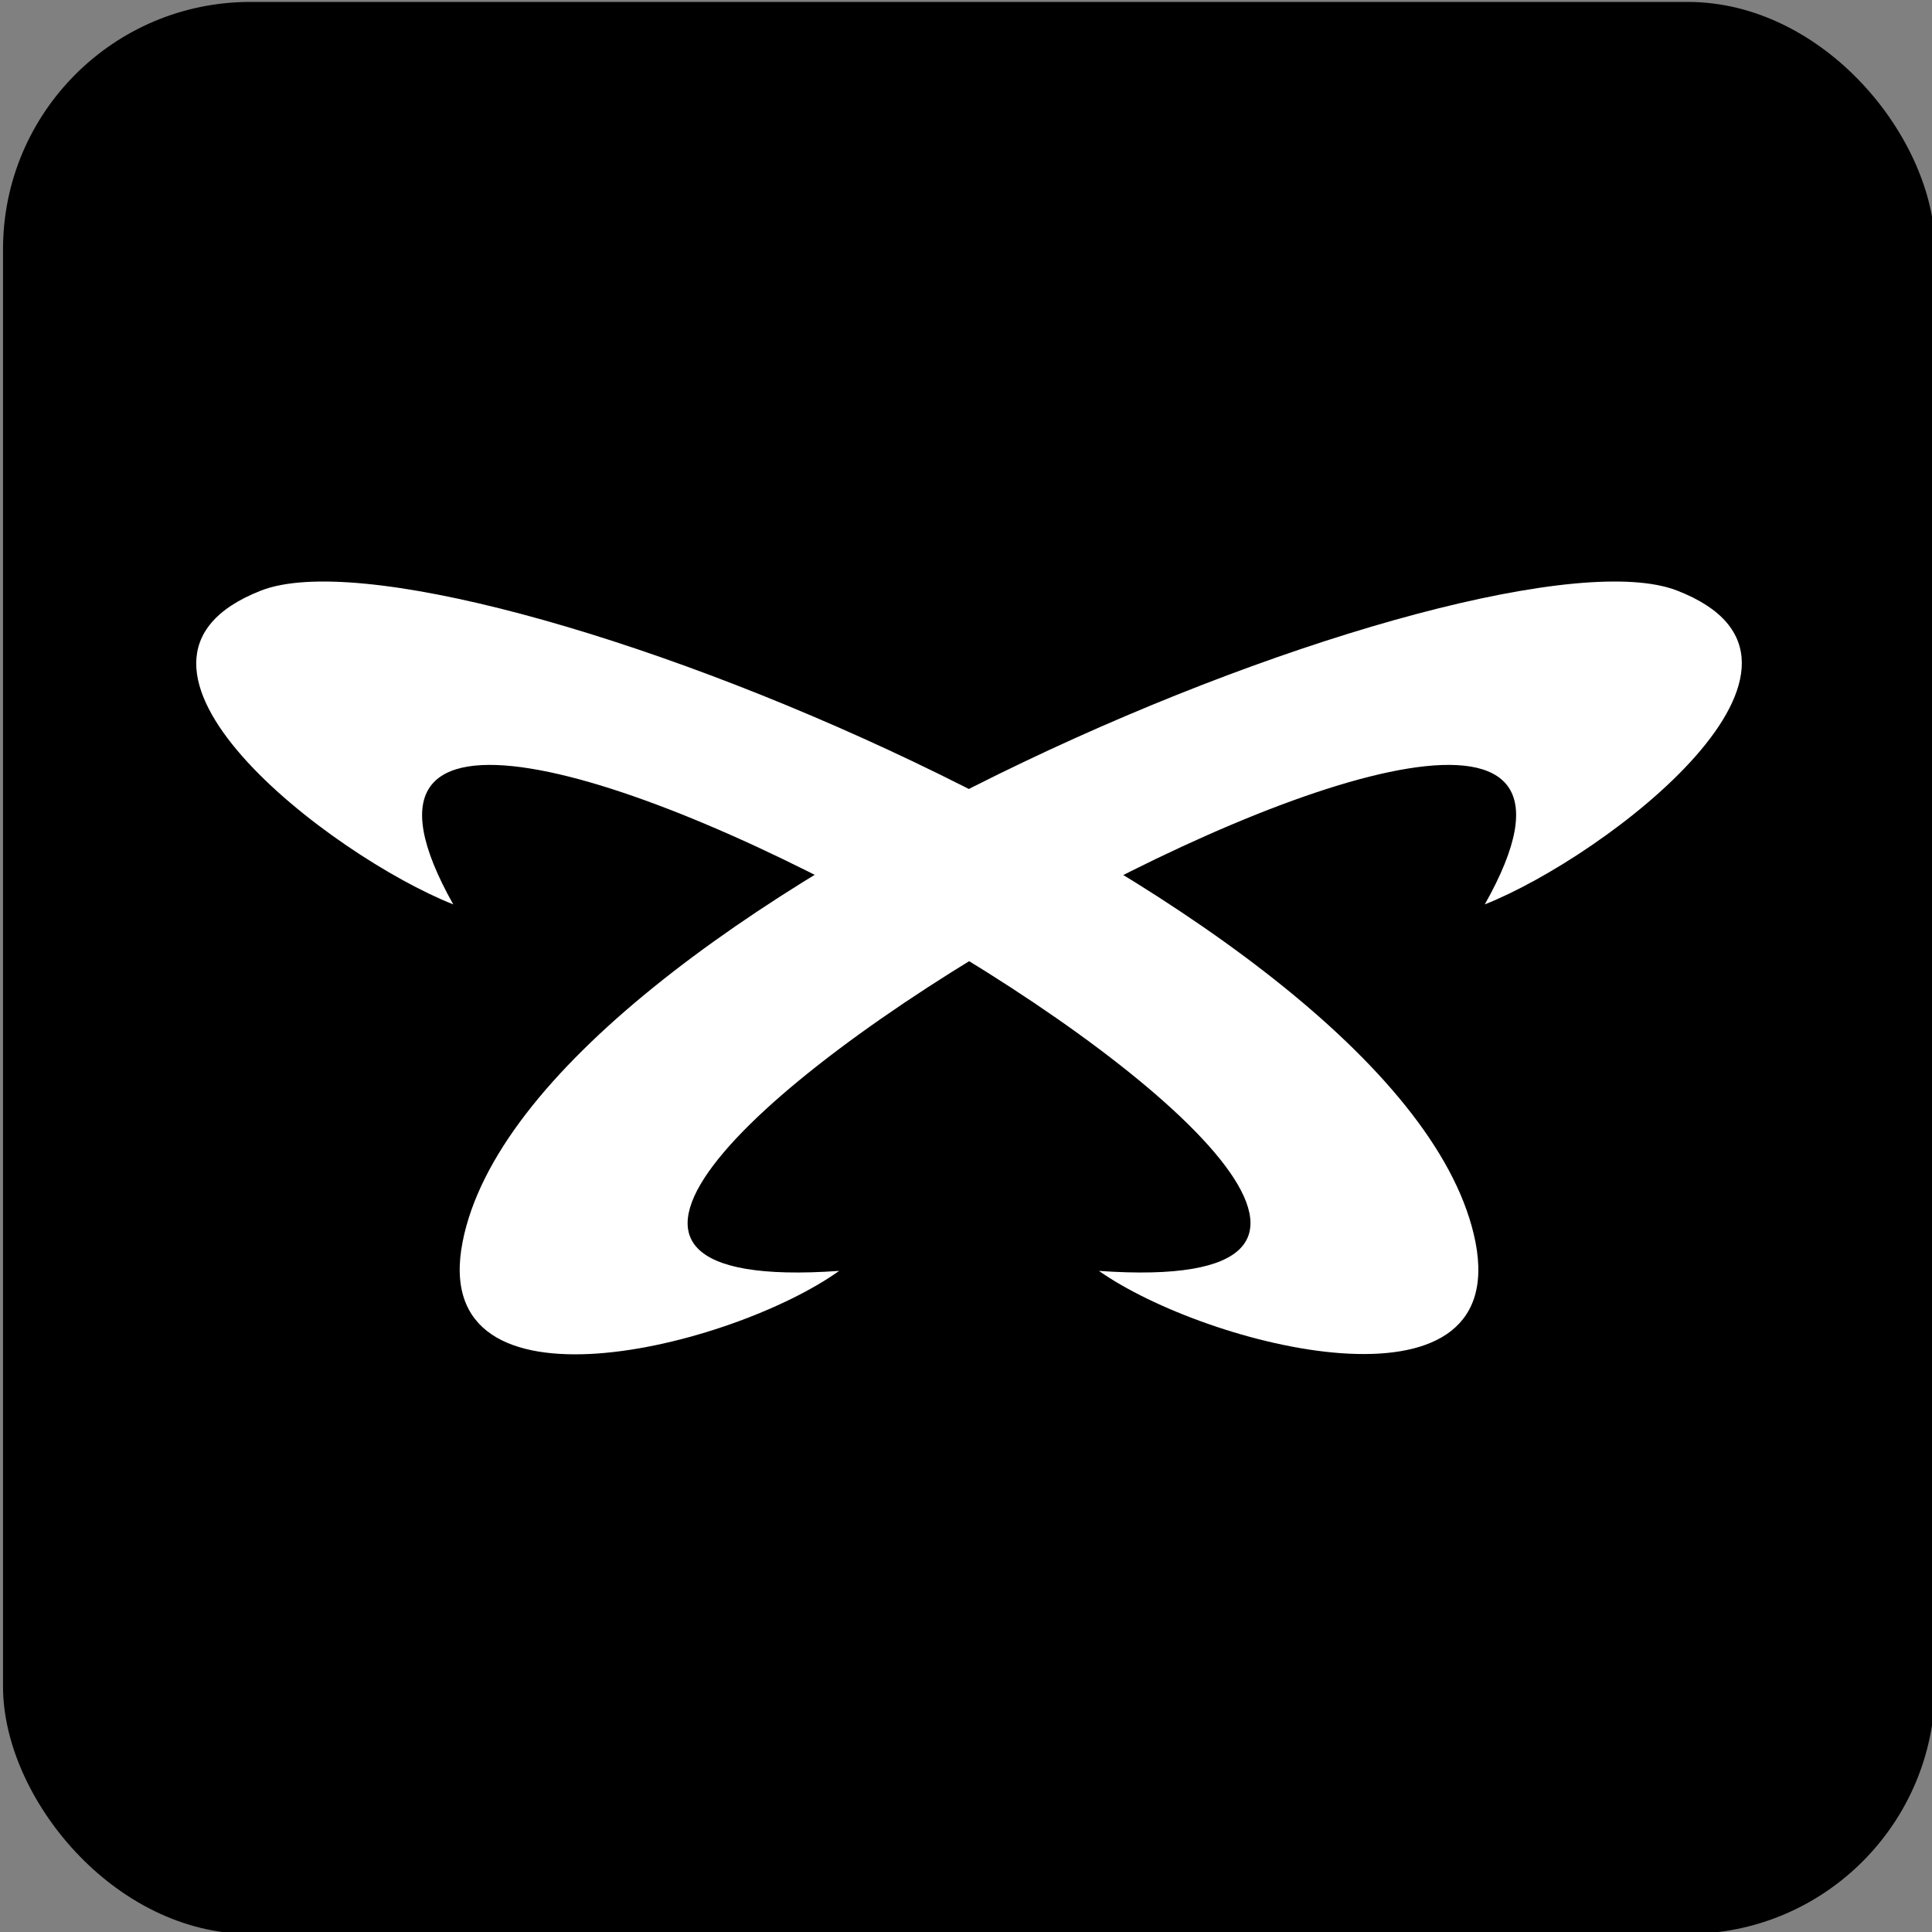
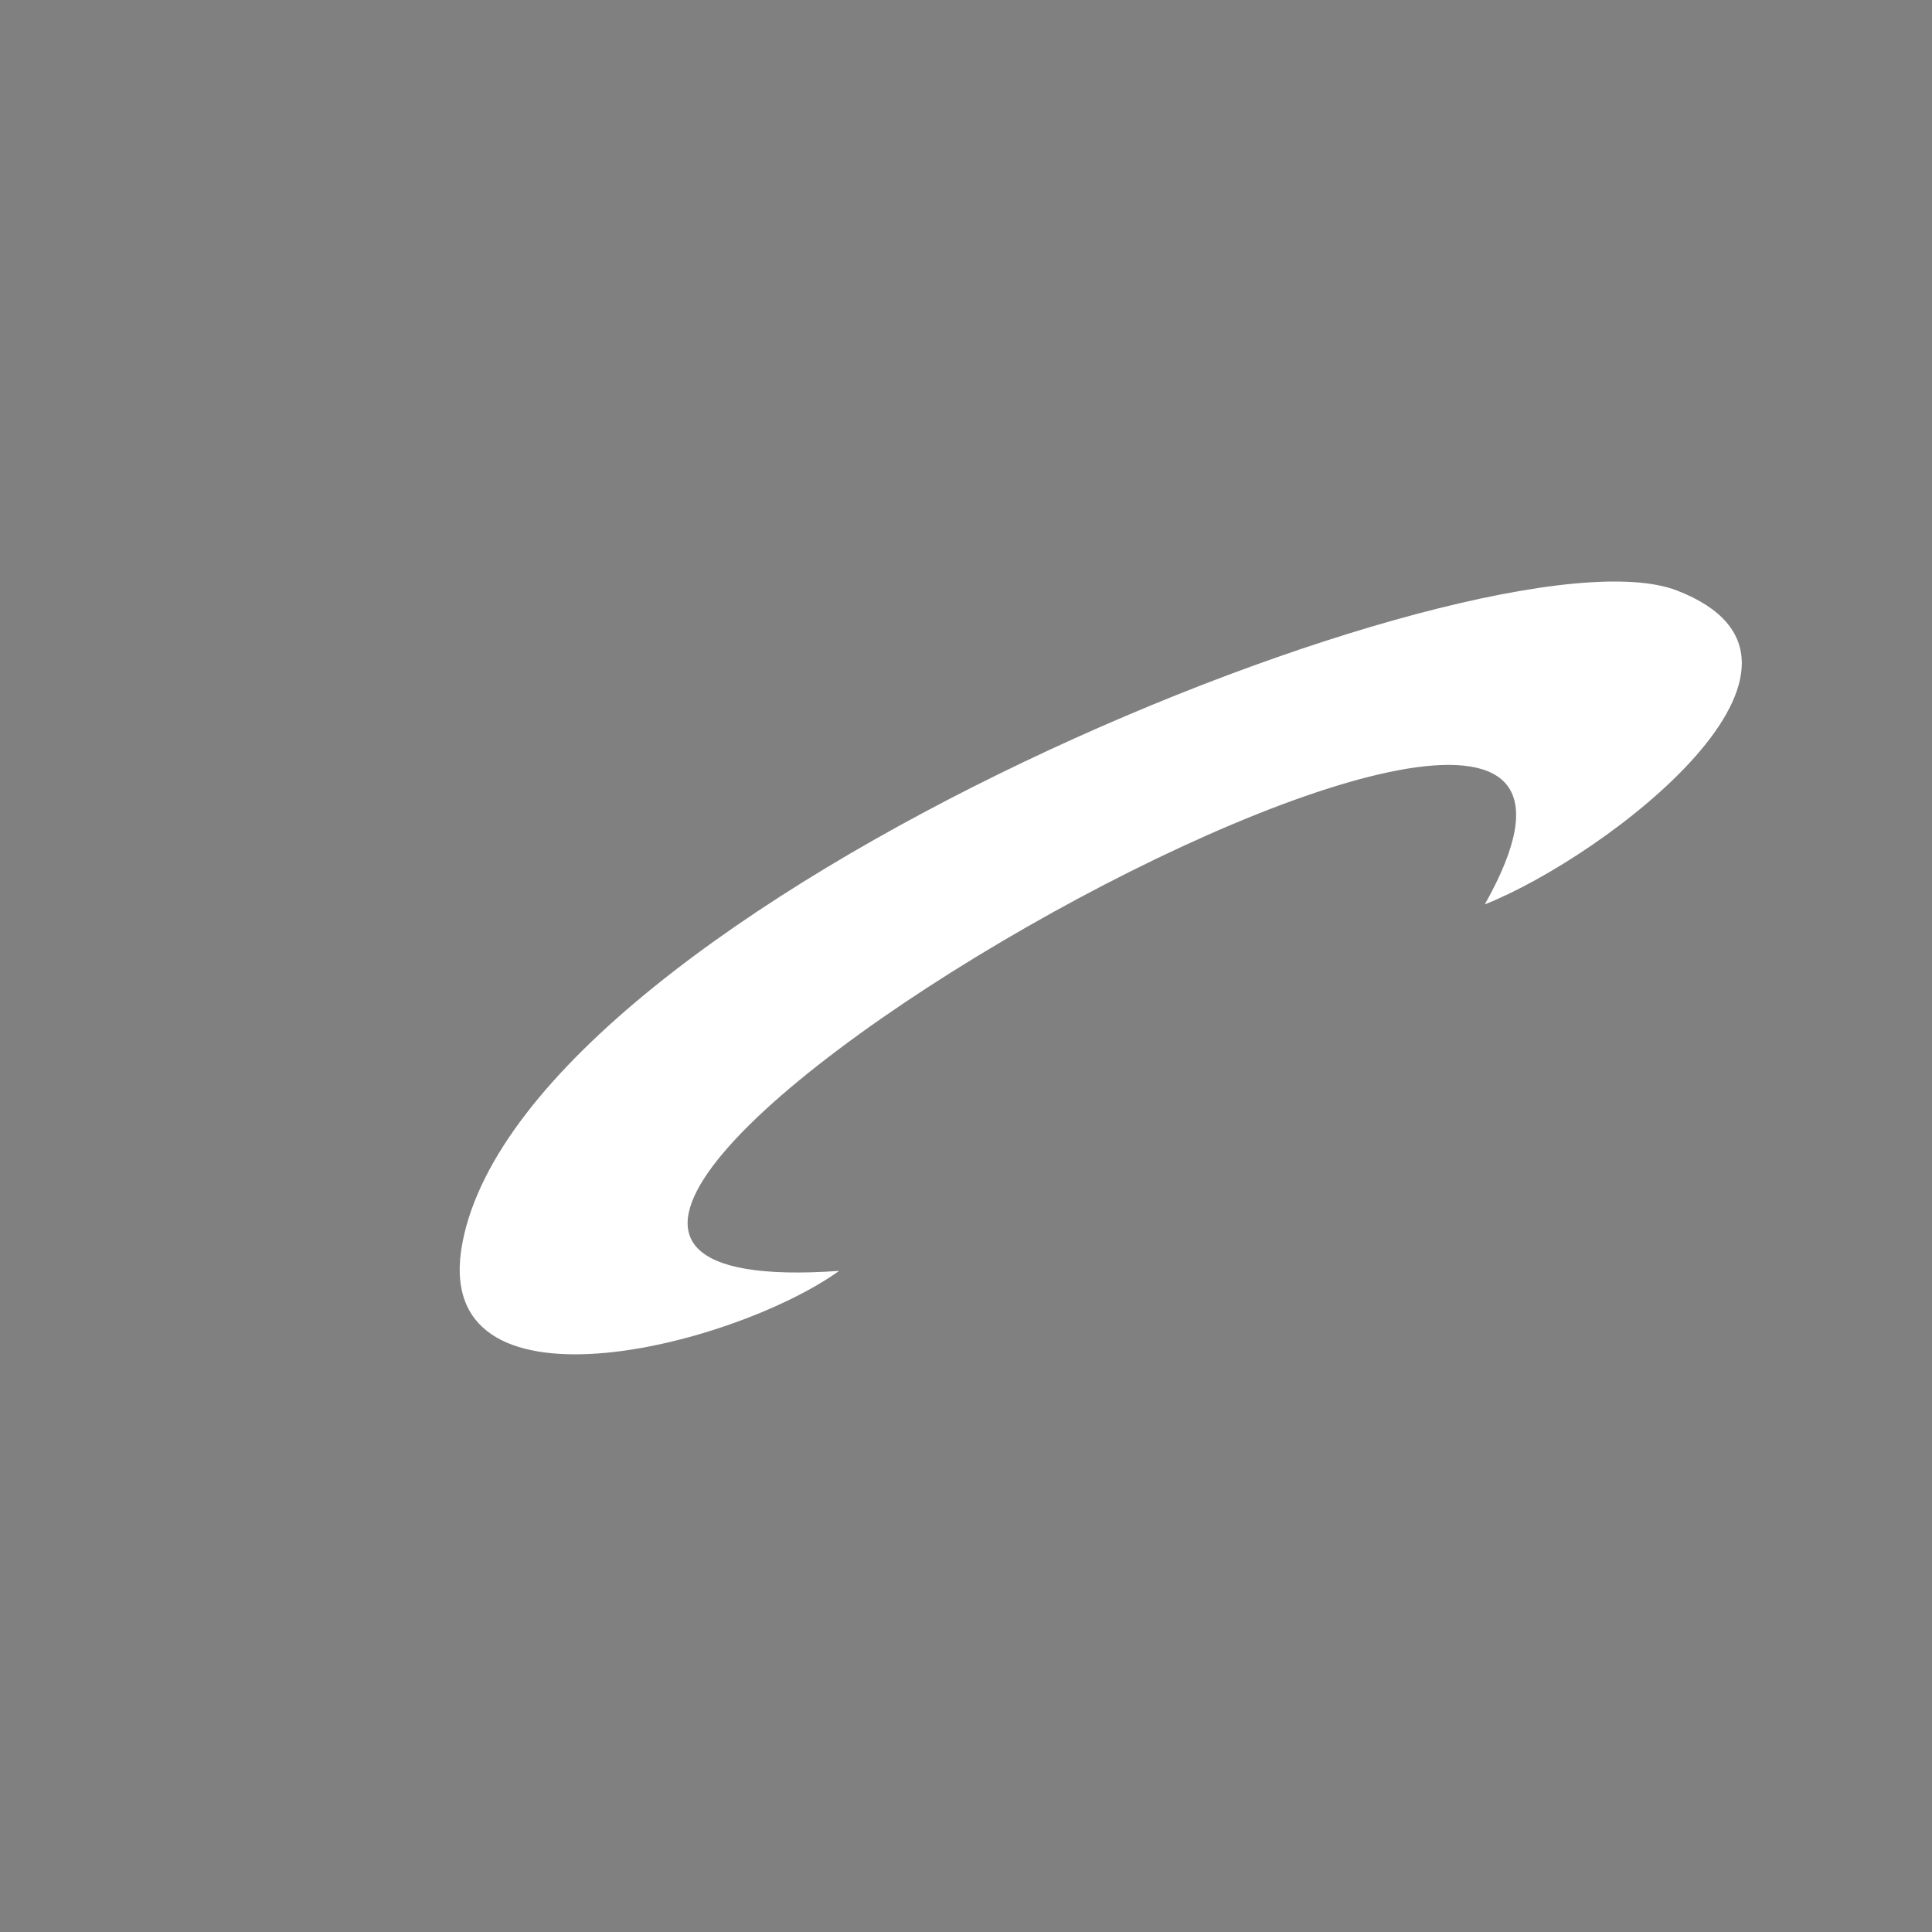
<svg xmlns="http://www.w3.org/2000/svg" width="500" height="500" viewBox="0 0 500 500" fill="none">
  <rect x="0" y="0" width="500" height="500" fill="#808080" stroke="none" />
-   <rect x="0.782" y="0.5" width="500" height="500" rx="64" fill="black" />
  <path d="M433.974 152.822C481.715 171.265 415.797 221.544 384.261 234.058C453.245 111.764 54.888 340.325 217.166 328.908C189.572 348.668 110.514 368.648 119.712 321.443C136.794 233.839 385.137 133.94 433.974 152.822Z" fill="white" />
-   <path d="M381.852 321.443C391.05 368.648 312.211 348.448 284.398 328.908C446.675 340.325 48.537 111.764 117.303 234.058C85.767 221.544 19.849 171.484 67.59 152.822C116.427 133.94 364.551 233.839 381.852 321.443Z" fill="white" />
</svg>